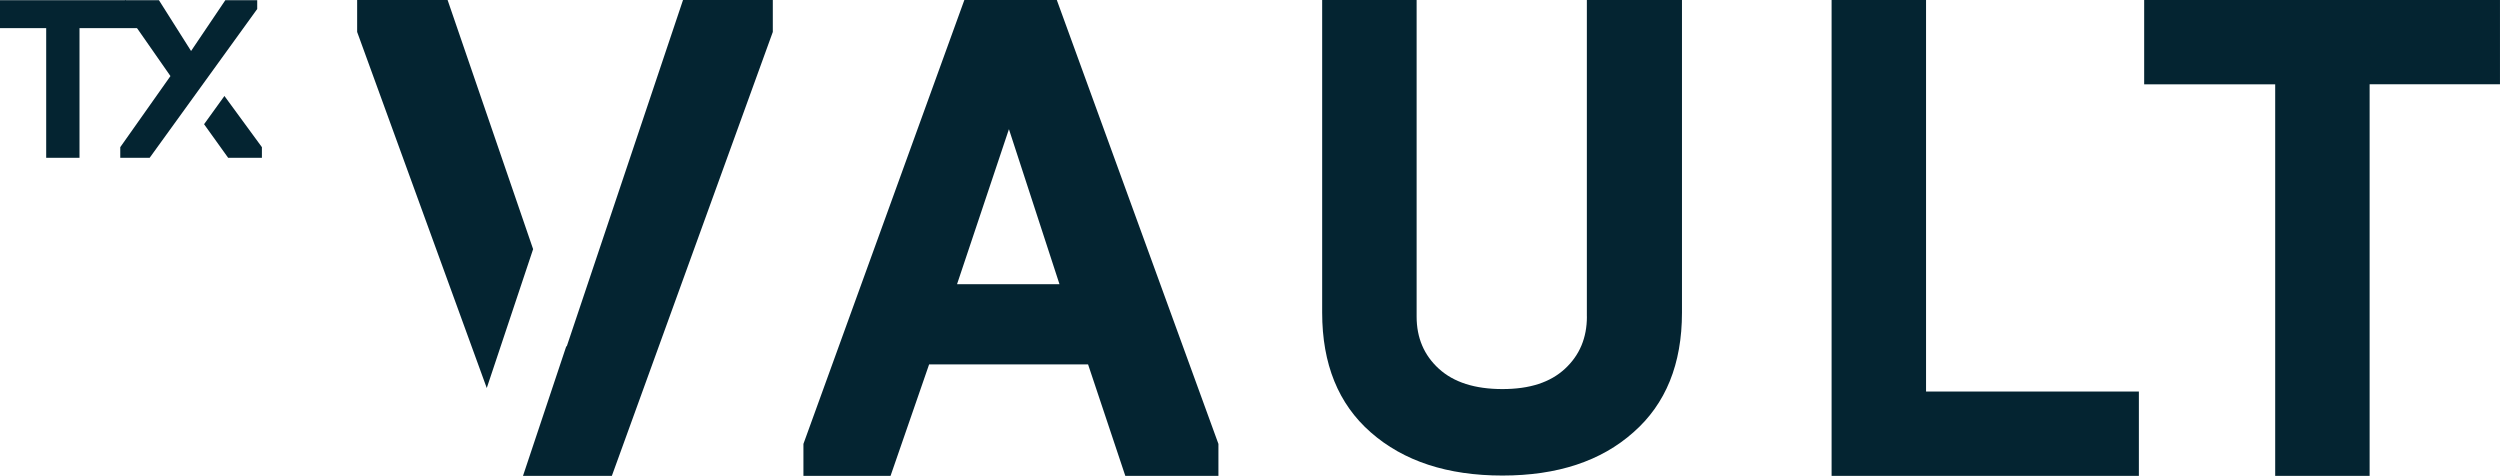
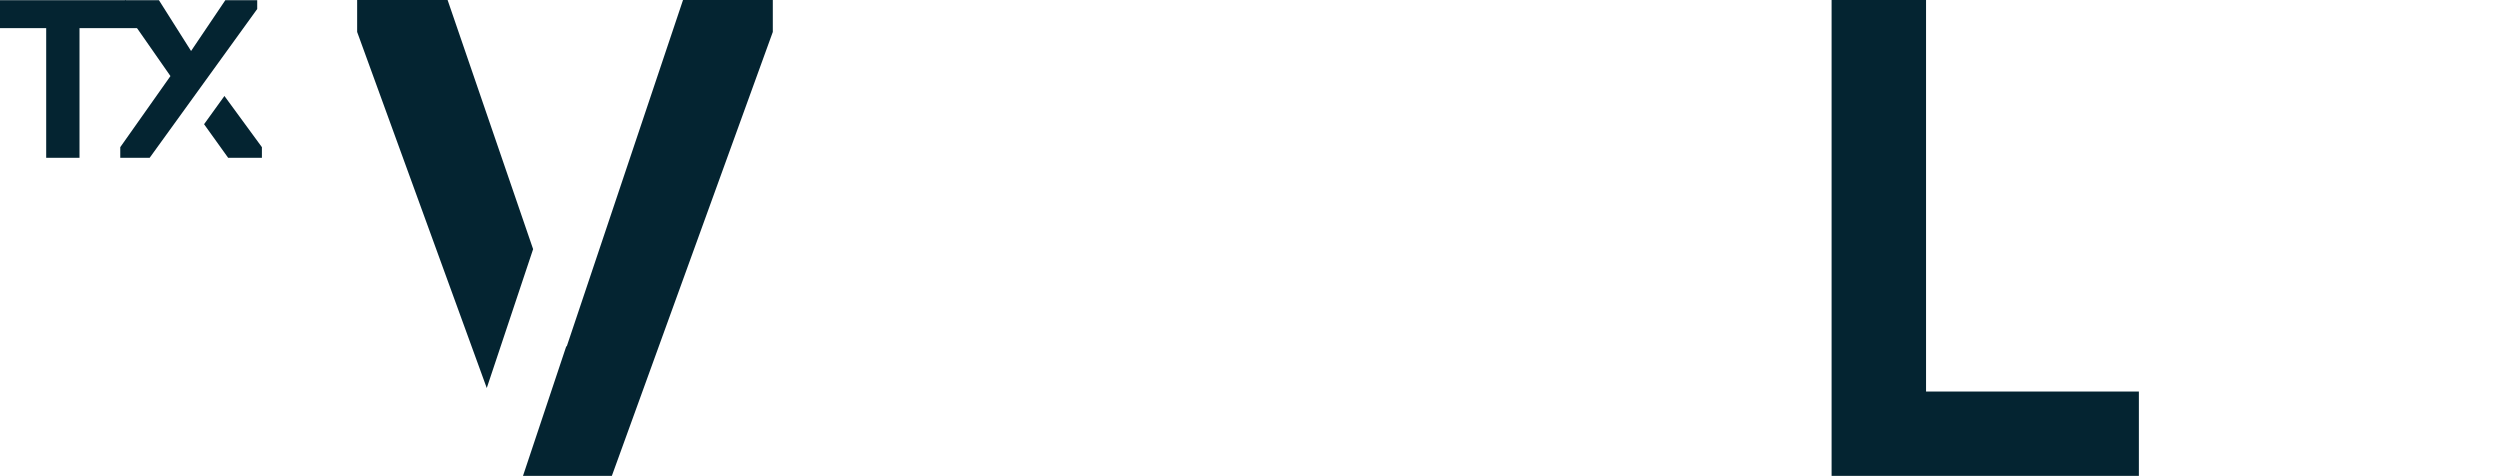
<svg xmlns="http://www.w3.org/2000/svg" id="Layer_2" data-name="Layer 2" viewBox="0 0 1050 199.86">
  <defs>
    <style>      .cls-1 {        fill: #042431;      }      .cls-2 {        fill: #042431;      }    </style>
  </defs>
  <g id="Layer_1-2" data-name="Layer 1">
    <g>
      <g>
        <path class="cls-2" d="M33.39,66.27h-13.99V11.81H0V.09h52.69l8.73,11.72h-28.03v54.46Z" />
        <g>
          <polygon class="cls-2" points="108.03 3.78 108.03 .09 94.63 .09 80.25 21.42 66.76 .09 52.48 .09 52.48 4.54 71.59 31.95 50.51 61.81 50.51 66.27 62.86 66.27 108.03 3.78" />
          <polygon class="cls-2" points="85.71 52.17 95.82 66.27 110 66.27 110 61.81 94.26 40.31 85.71 52.17" />
        </g>
      </g>
      <g>
-         <path class="cls-1" d="M374.03,199.86h-36.59v-13.42L405.03,0h38.83l67.88,186.44v13.42h-39.11l-15.64-46.82h-66.76l-16.2,46.82ZM423.75,54.25l-21.79,65.1h43.02l-21.23-65.1Z" />
-         <path class="cls-1" d="M666.48,132.97V0h39.95v131.29c0,21.6-6.8,38.36-20.39,50.28-13.6,12.11-31.94,18.16-55.03,18.16s-41.53-6.05-55.31-18.16c-13.6-11.92-20.39-28.67-20.39-50.28V0h39.67v132.96c0,8.94,3.12,16.25,9.36,21.93,6.24,5.68,15.13,8.52,26.68,8.52s20.11-2.84,26.26-8.52c6.15-5.68,9.22-12.99,9.22-21.93Z" />
        <path class="cls-1" d="M898.32,199.86h-129.05V0h39.67v164.45h89.39v35.4Z" />
-         <path class="cls-1" d="M995.25,199.86h-39.67V35.41h-55.03V0h149.44v35.4h-54.75v164.45Z" />
        <g>
          <polygon class="cls-1" points="223.91 104.64 187.99 0 150 0 150 13.42 204.44 162.97 223.91 104.64" />
          <polygon class="cls-1" points="286.87 0 237.99 145.61 237.88 145.3 219.66 199.86 256.98 199.86 324.58 13.42 324.58 0 286.87 0" />
        </g>
      </g>
    </g>
  </g>
</svg>